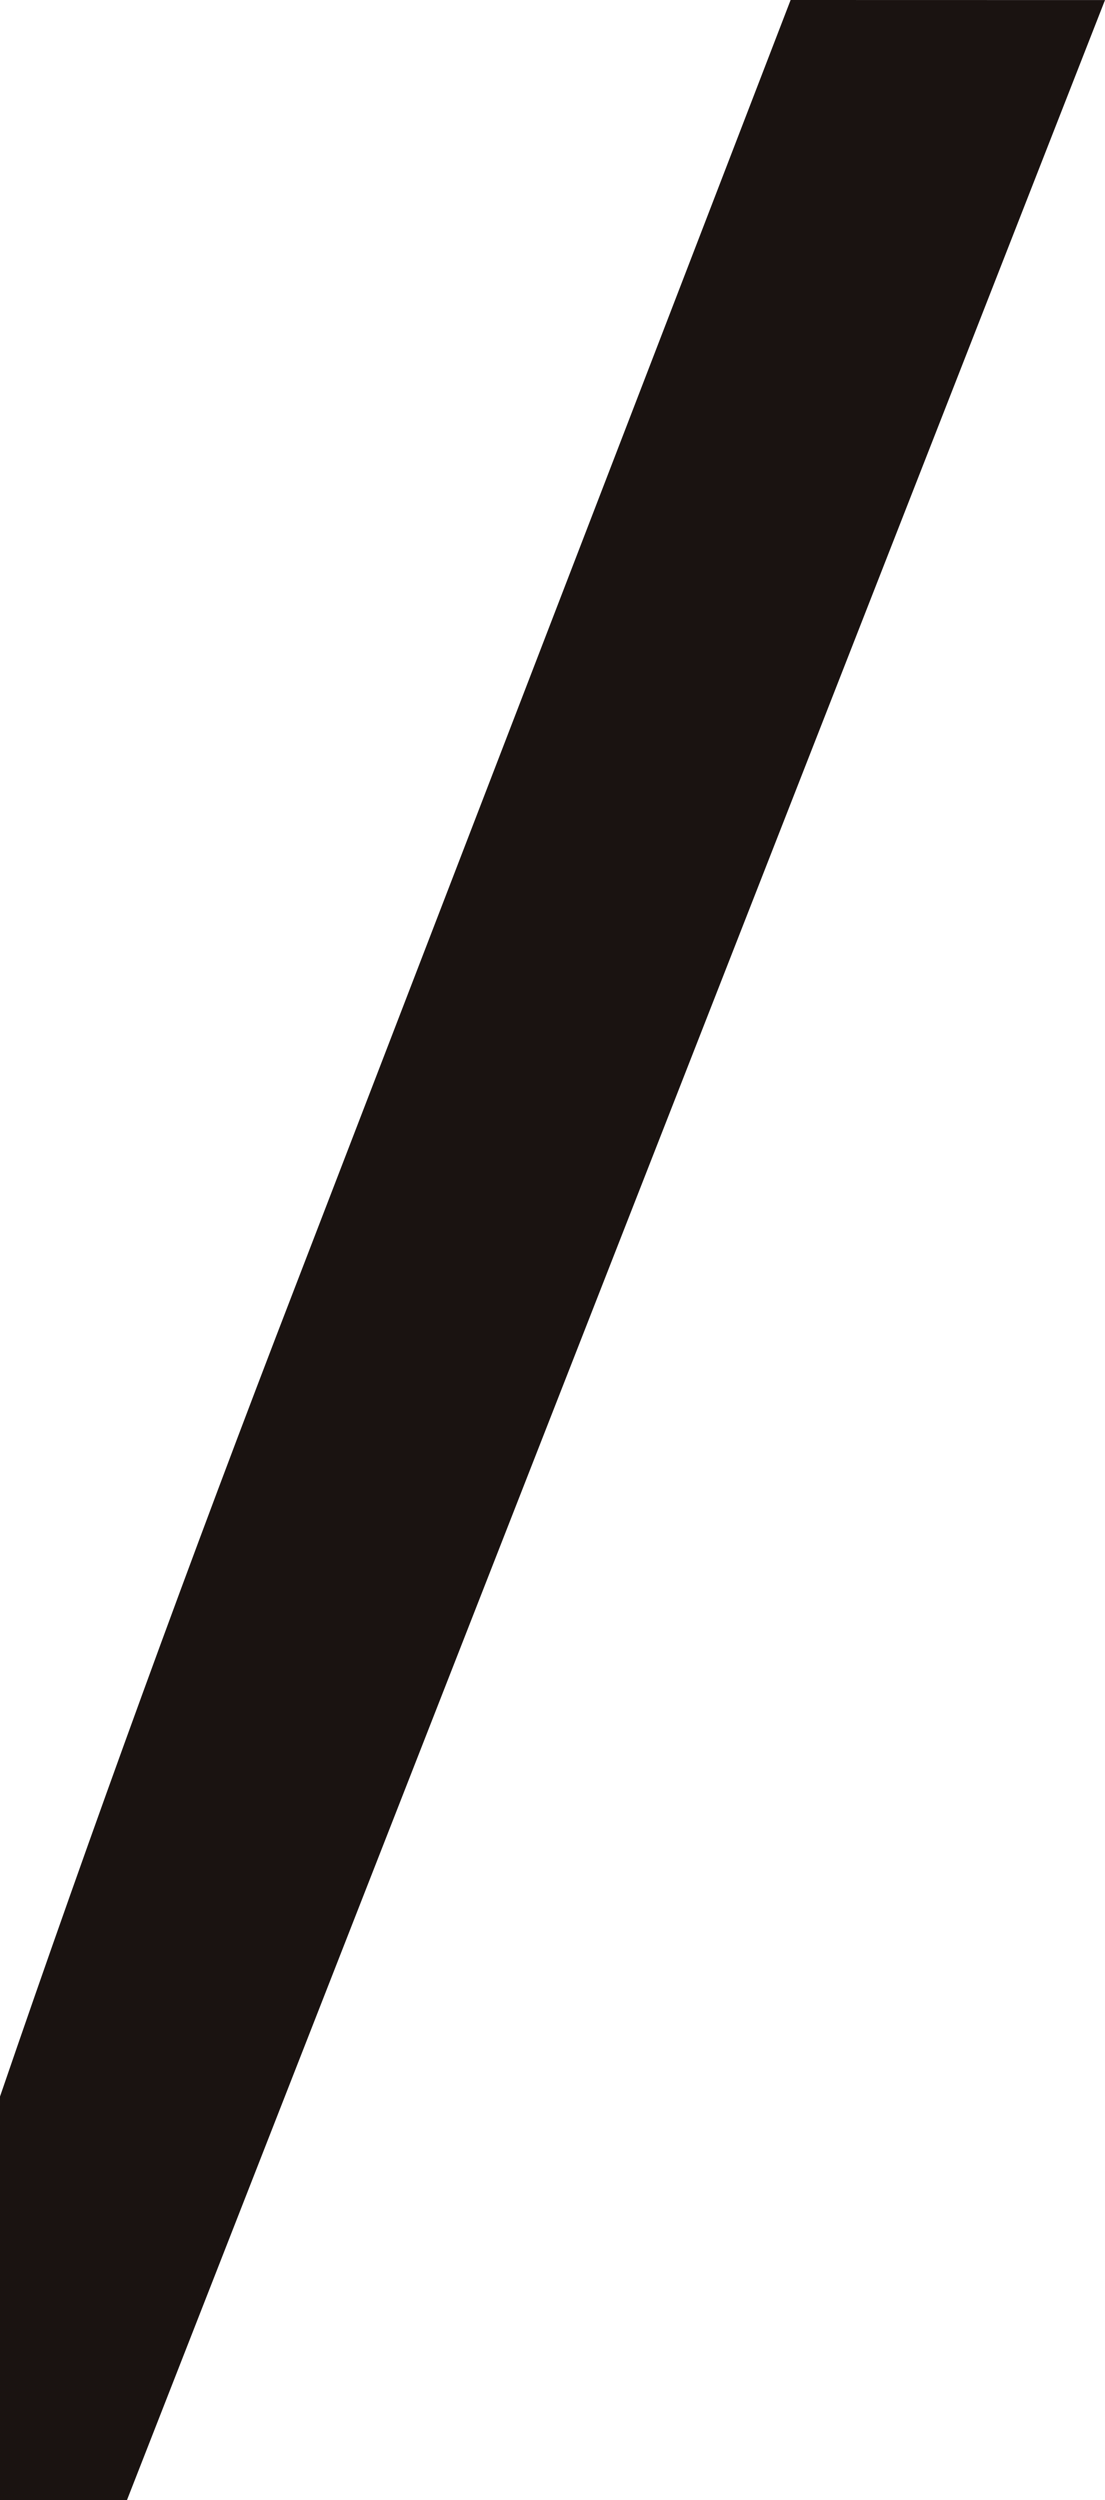
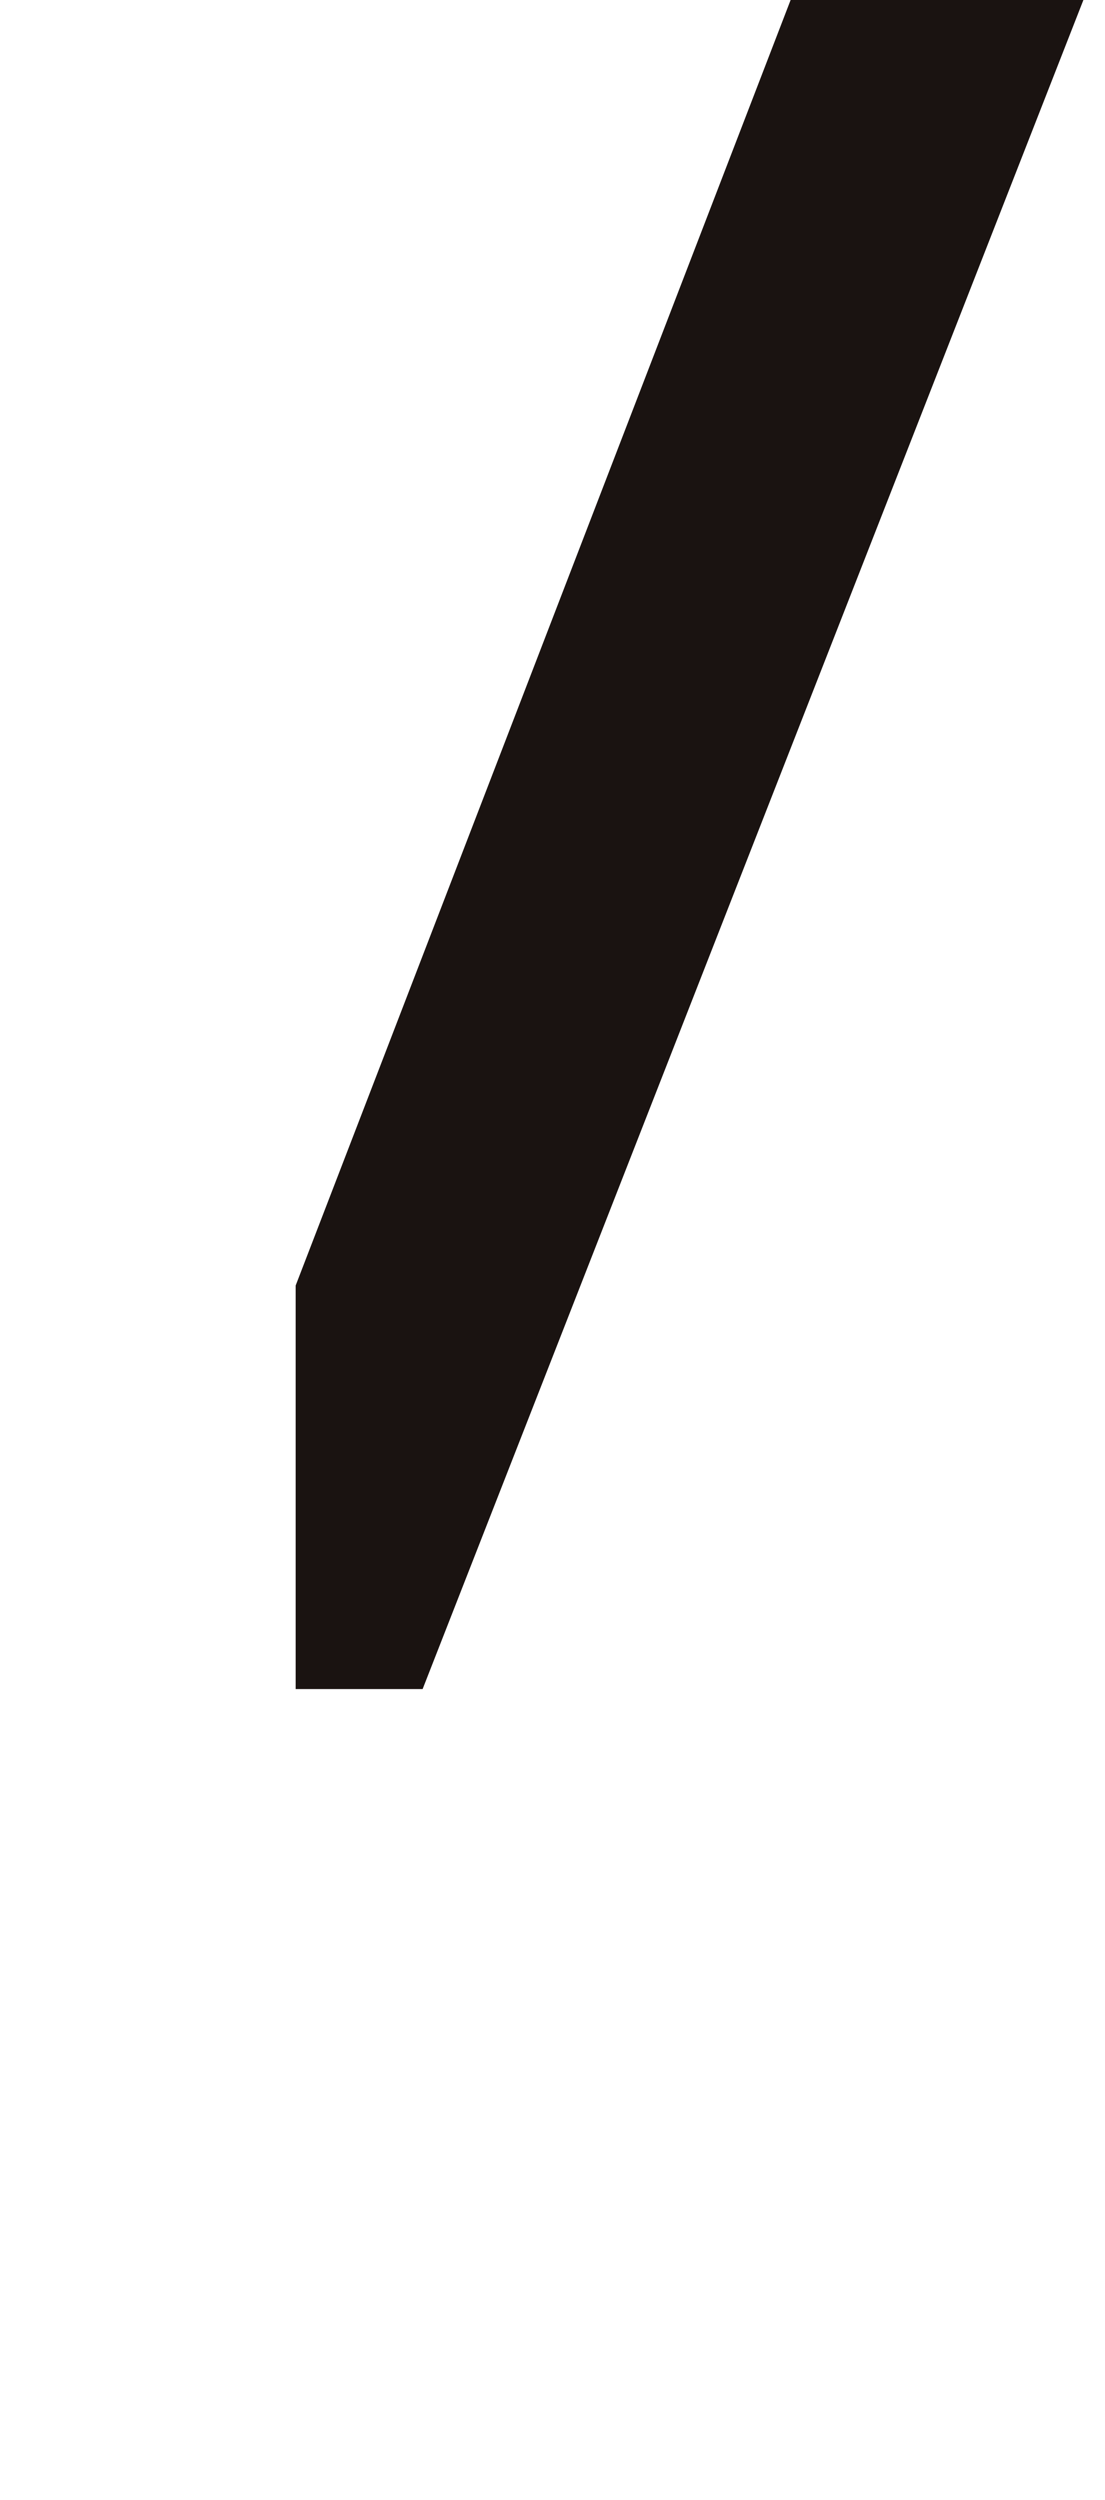
<svg xmlns="http://www.w3.org/2000/svg" width="30.565" height="69.114" viewBox="0 0 30.565 69.114">
-   <path id="パス_5" data-name="パス 5" d="M515.863,361.361,502.172,396.9q-4.368,11.313-8.178,22.421v11.156h3.512l27.053-69.114Z" transform="translate(-493.994 -361.361)" fill="#1a1311" />
+   <path id="パス_5" data-name="パス 5" d="M515.863,361.361,502.172,396.9v11.156h3.512l27.053-69.114Z" transform="translate(-493.994 -361.361)" fill="#1a1311" />
</svg>